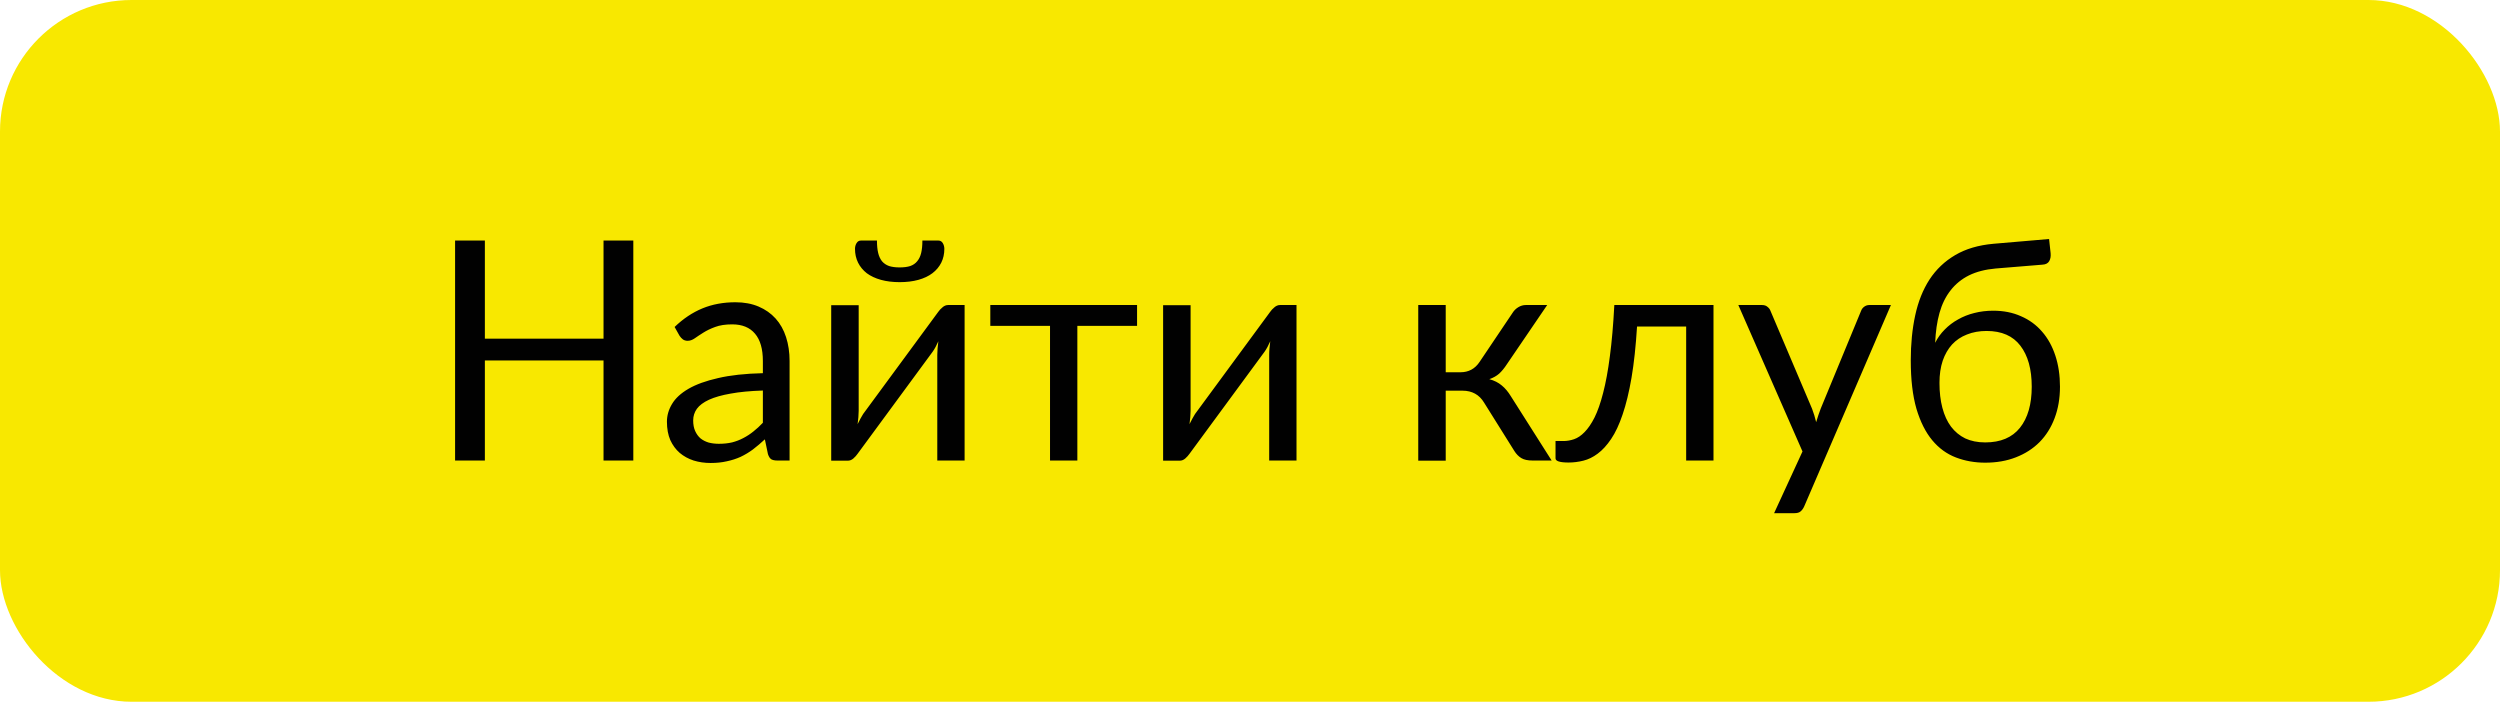
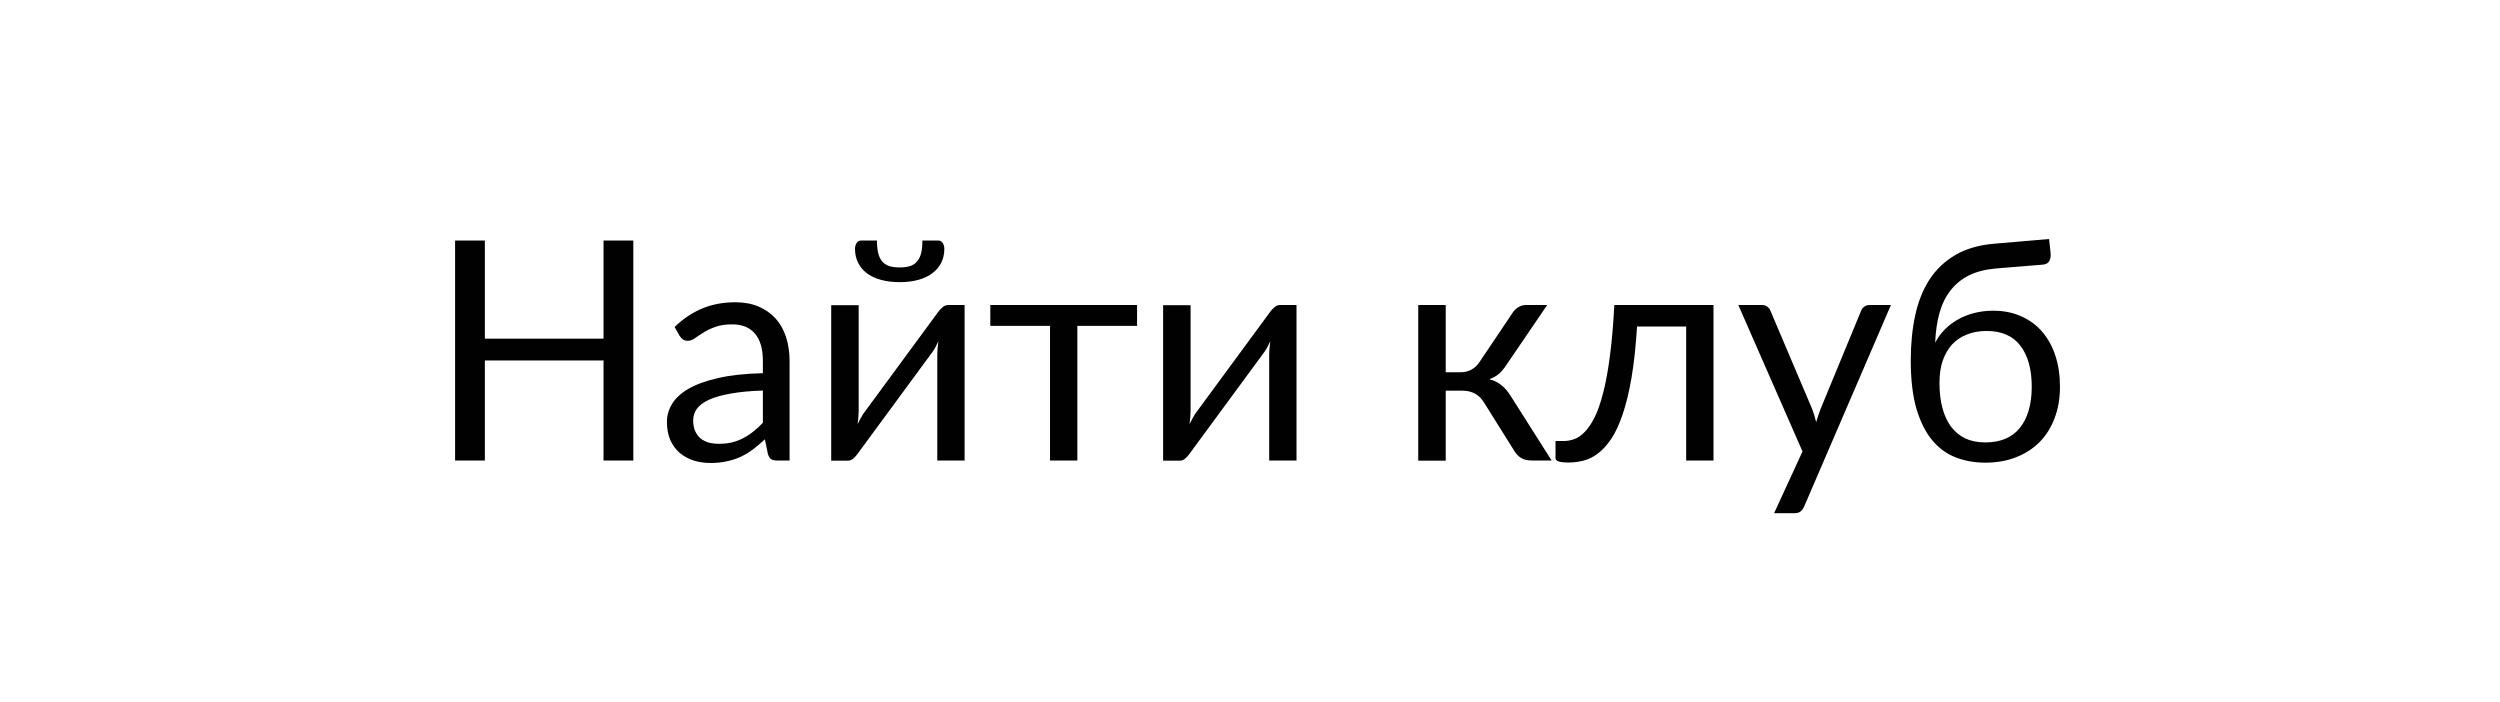
<svg xmlns="http://www.w3.org/2000/svg" width="114" height="32" viewBox="0 0 114 32" fill="none">
-   <rect width="114" height="32" rx="6" fill="#F8E800" />
  <path d="M28.879 10.969V21H27.521V16.436H22.11V21H20.752V10.969H22.11V15.442H27.521V10.969H28.879ZM34.787 17.808C34.213 17.827 33.723 17.873 33.317 17.948C32.916 18.018 32.587 18.111 32.33 18.228C32.078 18.345 31.894 18.482 31.777 18.641C31.665 18.8 31.609 18.977 31.609 19.173C31.609 19.36 31.639 19.521 31.7 19.656C31.761 19.791 31.842 19.903 31.945 19.992C32.052 20.076 32.176 20.139 32.316 20.181C32.461 20.218 32.615 20.237 32.778 20.237C32.997 20.237 33.198 20.216 33.38 20.174C33.562 20.127 33.732 20.062 33.891 19.978C34.054 19.894 34.208 19.794 34.353 19.677C34.502 19.56 34.647 19.427 34.787 19.278V17.808ZM30.762 14.91C31.154 14.532 31.576 14.25 32.029 14.063C32.482 13.876 32.983 13.783 33.534 13.783C33.931 13.783 34.283 13.848 34.591 13.979C34.899 14.11 35.158 14.292 35.368 14.525C35.578 14.758 35.737 15.041 35.844 15.372C35.951 15.703 36.005 16.067 36.005 16.464V21H35.452C35.331 21 35.237 20.981 35.172 20.944C35.107 20.902 35.055 20.823 35.018 20.706L34.878 20.034C34.691 20.207 34.509 20.361 34.332 20.496C34.155 20.627 33.968 20.739 33.772 20.832C33.576 20.921 33.366 20.988 33.142 21.035C32.923 21.086 32.678 21.112 32.407 21.112C32.132 21.112 31.873 21.075 31.63 21C31.387 20.921 31.175 20.804 30.993 20.65C30.816 20.496 30.673 20.302 30.566 20.069C30.463 19.831 30.412 19.551 30.412 19.229C30.412 18.949 30.489 18.681 30.643 18.424C30.797 18.163 31.047 17.932 31.392 17.731C31.737 17.53 32.188 17.367 32.743 17.241C33.298 17.11 33.98 17.036 34.787 17.017V16.464C34.787 15.913 34.668 15.498 34.43 15.218C34.192 14.933 33.844 14.791 33.387 14.791C33.079 14.791 32.82 14.831 32.61 14.91C32.405 14.985 32.225 15.071 32.071 15.169C31.922 15.262 31.791 15.349 31.679 15.428C31.572 15.503 31.464 15.54 31.357 15.54C31.273 15.54 31.201 15.519 31.14 15.477C31.079 15.43 31.028 15.374 30.986 15.309L30.762 14.91ZM43.986 13.909V21H42.74V16.184C42.74 16.091 42.745 15.99 42.754 15.883C42.763 15.776 42.775 15.668 42.789 15.561C42.747 15.654 42.705 15.741 42.663 15.82C42.621 15.899 42.577 15.972 42.53 16.037L39.107 20.692C39.056 20.767 38.99 20.839 38.911 20.909C38.836 20.974 38.752 21.007 38.659 21.007H37.903V13.916H39.156V18.732C39.156 18.821 39.151 18.919 39.142 19.026C39.133 19.129 39.121 19.234 39.107 19.341C39.149 19.252 39.191 19.171 39.233 19.096C39.275 19.017 39.317 18.944 39.359 18.879L42.782 14.224C42.833 14.149 42.899 14.079 42.978 14.014C43.057 13.944 43.144 13.909 43.237 13.909H43.986ZM41.025 12.194C41.216 12.194 41.377 12.173 41.508 12.131C41.639 12.084 41.744 12.012 41.823 11.914C41.907 11.816 41.968 11.69 42.005 11.536C42.042 11.382 42.061 11.193 42.061 10.969H42.789C42.878 10.969 42.945 11.009 42.992 11.088C43.039 11.167 43.062 11.254 43.062 11.347C43.062 11.58 43.015 11.79 42.922 11.977C42.829 12.164 42.693 12.325 42.516 12.46C42.343 12.591 42.131 12.691 41.879 12.761C41.627 12.831 41.342 12.866 41.025 12.866C40.708 12.866 40.423 12.831 40.171 12.761C39.919 12.691 39.704 12.591 39.527 12.46C39.354 12.325 39.221 12.164 39.128 11.977C39.035 11.79 38.988 11.58 38.988 11.347C38.988 11.254 39.011 11.167 39.058 11.088C39.105 11.009 39.172 10.969 39.261 10.969H39.989C39.989 11.193 40.008 11.382 40.045 11.536C40.082 11.69 40.141 11.816 40.22 11.914C40.304 12.012 40.411 12.084 40.542 12.131C40.673 12.173 40.834 12.194 41.025 12.194ZM51.85 14.861H49.127V21H47.881V14.861H45.158V13.909H51.85V14.861ZM59.121 13.909V21H57.875V16.184C57.875 16.091 57.879 15.99 57.889 15.883C57.898 15.776 57.91 15.668 57.924 15.561C57.882 15.654 57.84 15.741 57.798 15.82C57.756 15.899 57.711 15.972 57.665 16.037L54.242 20.692C54.19 20.767 54.125 20.839 54.046 20.909C53.971 20.974 53.887 21.007 53.794 21.007H53.038V13.916H54.291V18.732C54.291 18.821 54.286 18.919 54.277 19.026C54.267 19.129 54.256 19.234 54.242 19.341C54.284 19.252 54.326 19.171 54.368 19.096C54.41 19.017 54.452 18.944 54.494 18.879L57.917 14.224C57.968 14.149 58.033 14.079 58.113 14.014C58.192 13.944 58.278 13.909 58.372 13.909H59.121ZM68.978 14.259C69.043 14.156 69.129 14.072 69.237 14.007C69.344 13.942 69.458 13.909 69.579 13.909H70.552L68.712 16.611C68.6 16.784 68.483 16.926 68.362 17.038C68.24 17.145 68.091 17.229 67.913 17.29C68.138 17.351 68.326 17.446 68.481 17.577C68.635 17.703 68.772 17.866 68.894 18.067L70.755 21H69.888C69.663 21 69.491 20.963 69.37 20.888C69.248 20.813 69.143 20.706 69.055 20.566L67.675 18.361C67.456 17.997 67.127 17.815 66.689 17.815H65.925V21.007H64.672V13.909H65.925V16.975H66.597C66.971 16.975 67.263 16.816 67.472 16.499L68.978 14.259ZM78.135 21H76.889V14.889H74.649C74.593 15.79 74.509 16.569 74.397 17.227C74.285 17.88 74.149 18.438 73.991 18.9C73.837 19.357 73.662 19.731 73.466 20.02C73.274 20.305 73.071 20.526 72.857 20.685C72.647 20.844 72.427 20.951 72.199 21.007C71.975 21.063 71.751 21.091 71.527 21.091C71.13 21.091 70.932 21.028 70.932 20.902V20.111H71.296C71.454 20.111 71.615 20.083 71.779 20.027C71.942 19.971 72.101 19.864 72.255 19.705C72.413 19.546 72.565 19.325 72.71 19.04C72.854 18.751 72.985 18.377 73.102 17.92C73.223 17.458 73.326 16.9 73.41 16.247C73.498 15.589 73.566 14.81 73.613 13.909H78.135V21ZM86.226 13.909L82.271 23.093C82.229 23.186 82.175 23.261 82.11 23.317C82.049 23.373 81.954 23.401 81.823 23.401H80.899L82.194 20.587L79.268 13.909H80.346C80.453 13.909 80.537 13.937 80.598 13.993C80.663 14.044 80.708 14.103 80.731 14.168L82.628 18.634C82.703 18.83 82.766 19.035 82.817 19.25C82.882 19.031 82.952 18.823 83.027 18.627L84.868 14.168C84.896 14.093 84.943 14.033 85.008 13.986C85.078 13.935 85.155 13.909 85.239 13.909H86.226ZM90.526 20.174C91.226 20.174 91.753 19.952 92.108 19.509C92.467 19.061 92.647 18.436 92.647 17.633C92.647 16.835 92.474 16.212 92.129 15.764C91.788 15.316 91.275 15.092 90.589 15.092C90.257 15.092 89.959 15.146 89.693 15.253C89.427 15.356 89.201 15.507 89.014 15.708C88.832 15.909 88.689 16.156 88.587 16.45C88.489 16.744 88.44 17.08 88.44 17.458C88.44 17.883 88.484 18.263 88.573 18.599C88.662 18.935 88.792 19.22 88.965 19.453C89.142 19.686 89.359 19.866 89.616 19.992C89.877 20.113 90.18 20.174 90.526 20.174ZM91.009 12.243C90.533 12.285 90.124 12.39 89.784 12.558C89.448 12.726 89.168 12.955 88.944 13.244C88.72 13.529 88.552 13.872 88.44 14.273C88.328 14.674 88.263 15.127 88.244 15.631C88.356 15.407 88.501 15.206 88.678 15.029C88.855 14.847 89.058 14.693 89.287 14.567C89.516 14.436 89.763 14.338 90.029 14.273C90.299 14.203 90.587 14.168 90.89 14.168C91.361 14.168 91.784 14.252 92.157 14.42C92.535 14.583 92.855 14.817 93.116 15.12C93.382 15.423 93.585 15.79 93.725 16.219C93.865 16.644 93.935 17.115 93.935 17.633C93.935 18.16 93.853 18.639 93.69 19.068C93.531 19.493 93.302 19.857 93.004 20.16C92.705 20.459 92.346 20.69 91.926 20.853C91.51 21.016 91.044 21.098 90.526 21.098C90.05 21.098 89.604 21.019 89.189 20.86C88.773 20.701 88.414 20.44 88.111 20.076C87.808 19.712 87.567 19.234 87.39 18.641C87.217 18.044 87.131 17.309 87.131 16.436C87.131 15.689 87.198 15.003 87.334 14.378C87.469 13.753 87.686 13.209 87.985 12.747C88.288 12.285 88.678 11.914 89.154 11.634C89.635 11.349 90.218 11.177 90.904 11.116L93.438 10.899L93.508 11.543C93.522 11.688 93.501 11.809 93.445 11.907C93.389 12.005 93.288 12.059 93.144 12.068L91.009 12.243Z" fill="#010101" />
</svg>